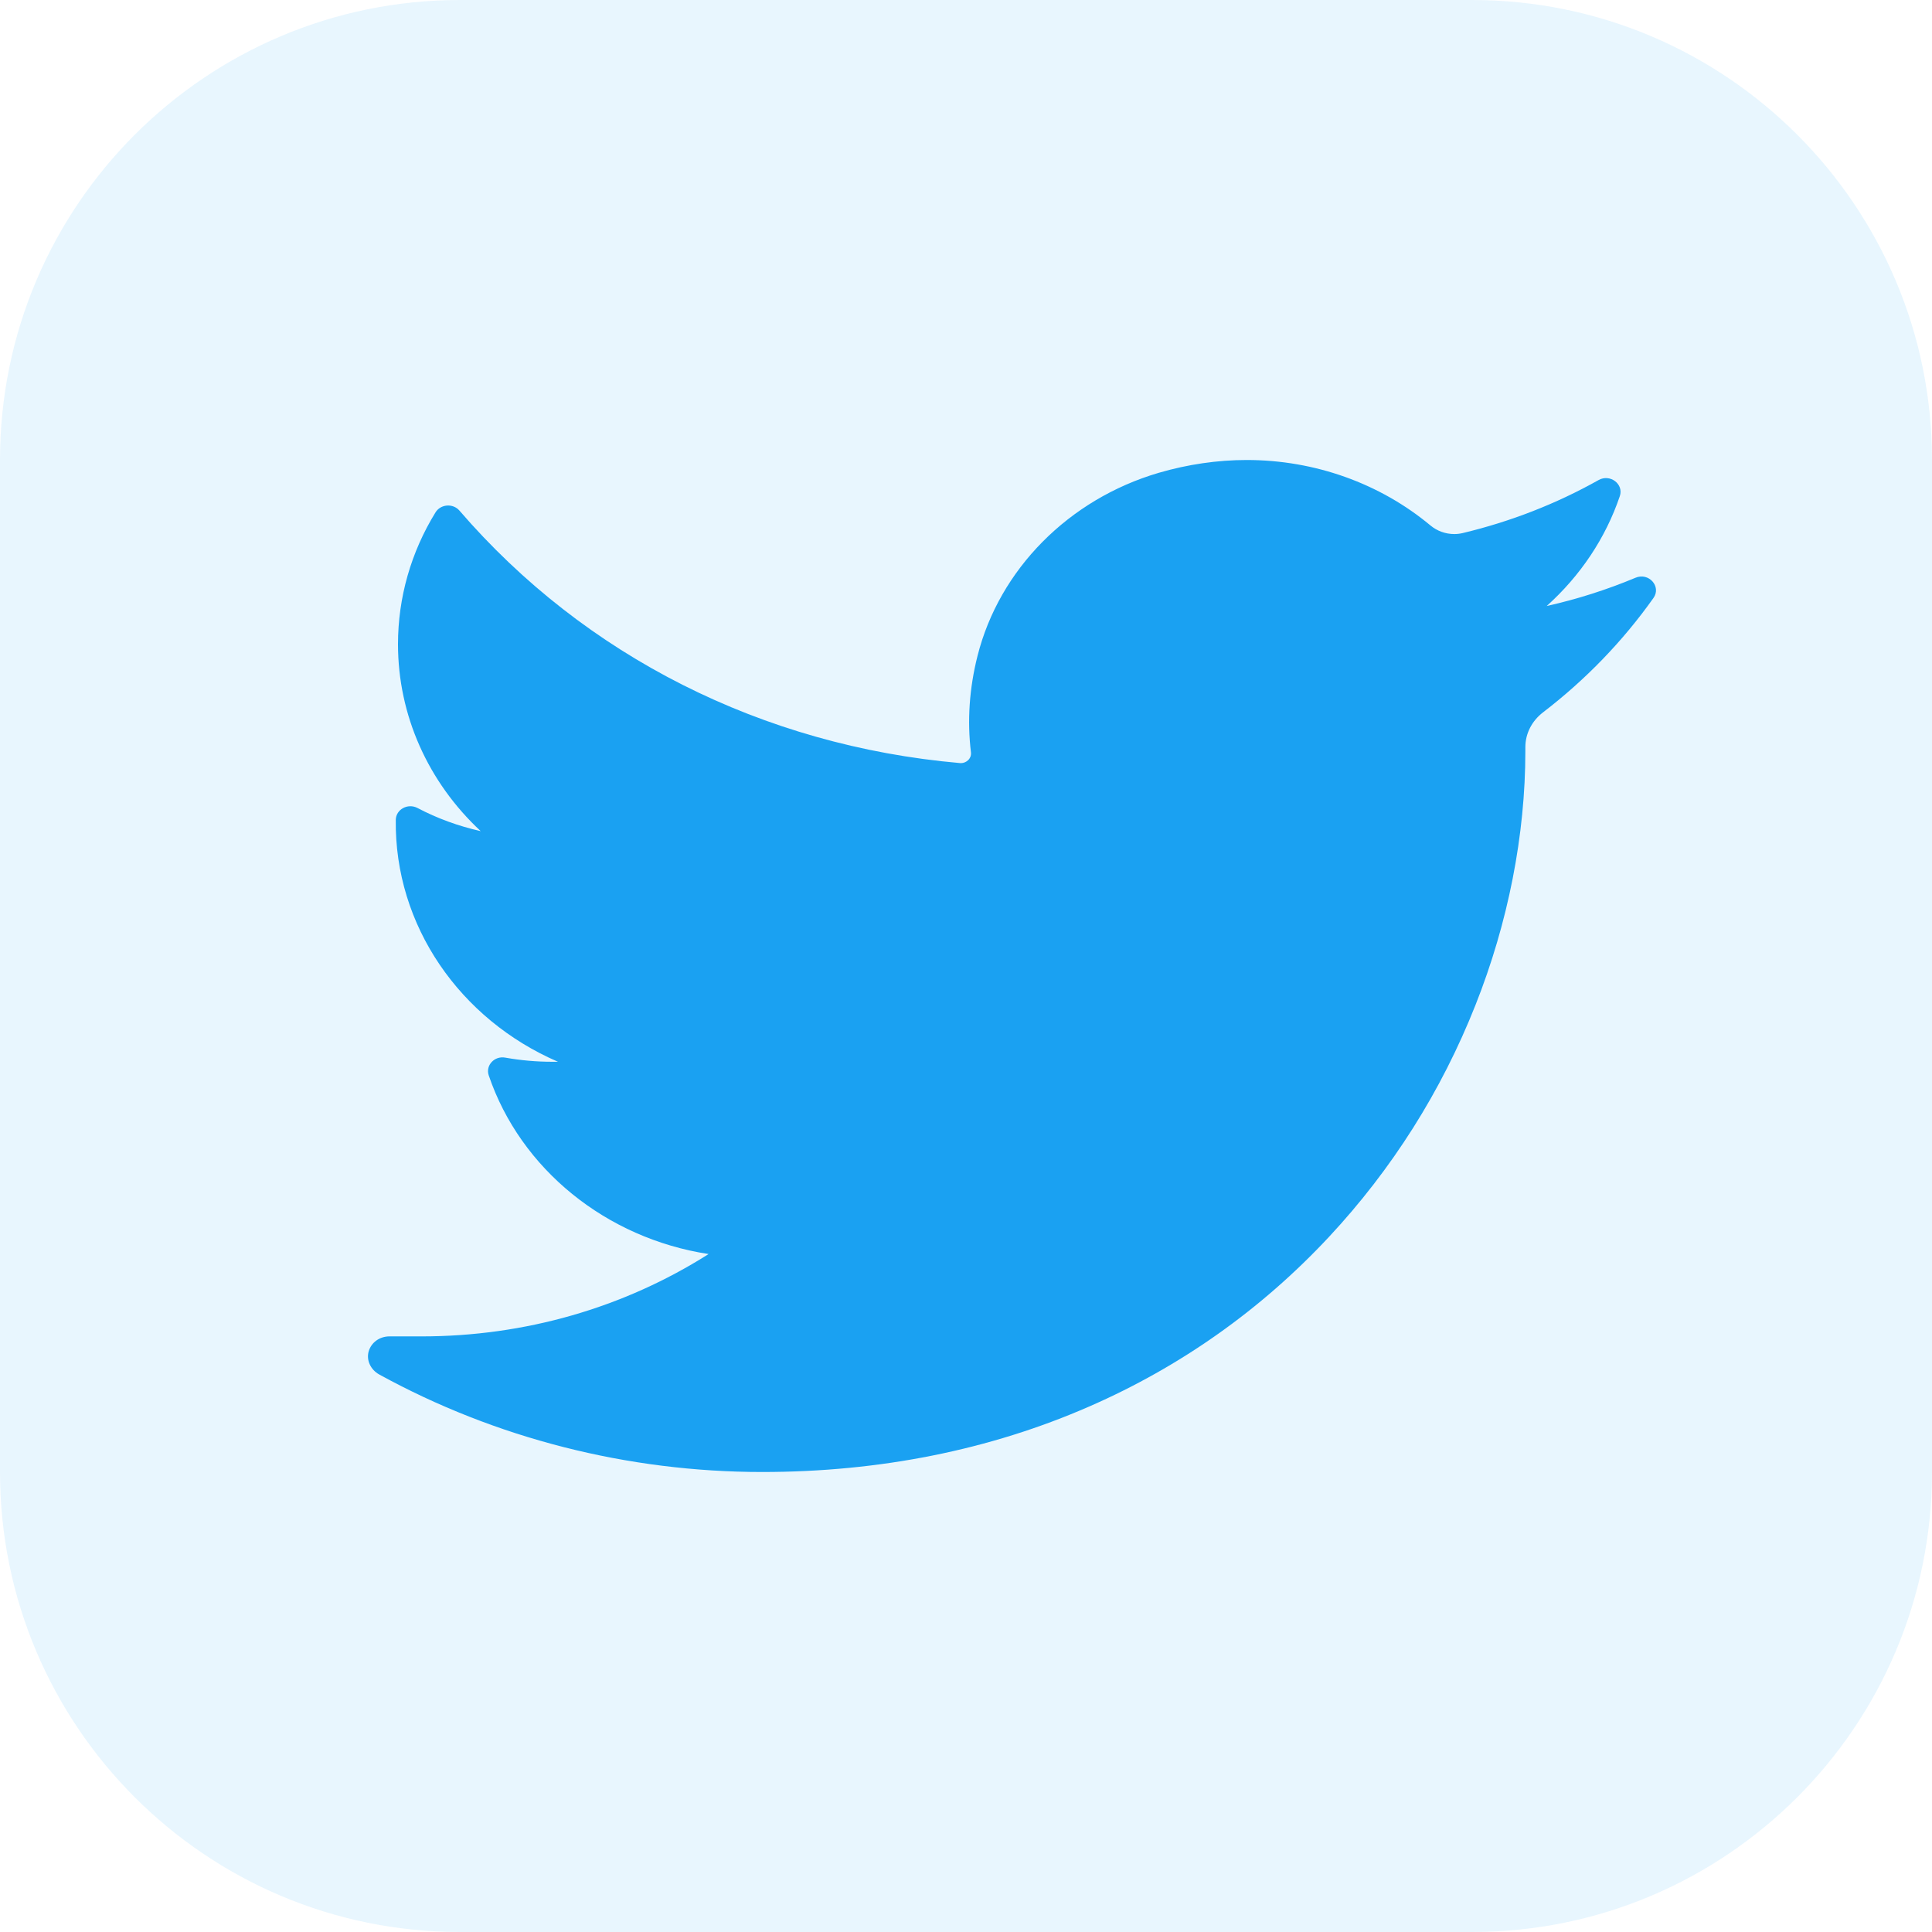
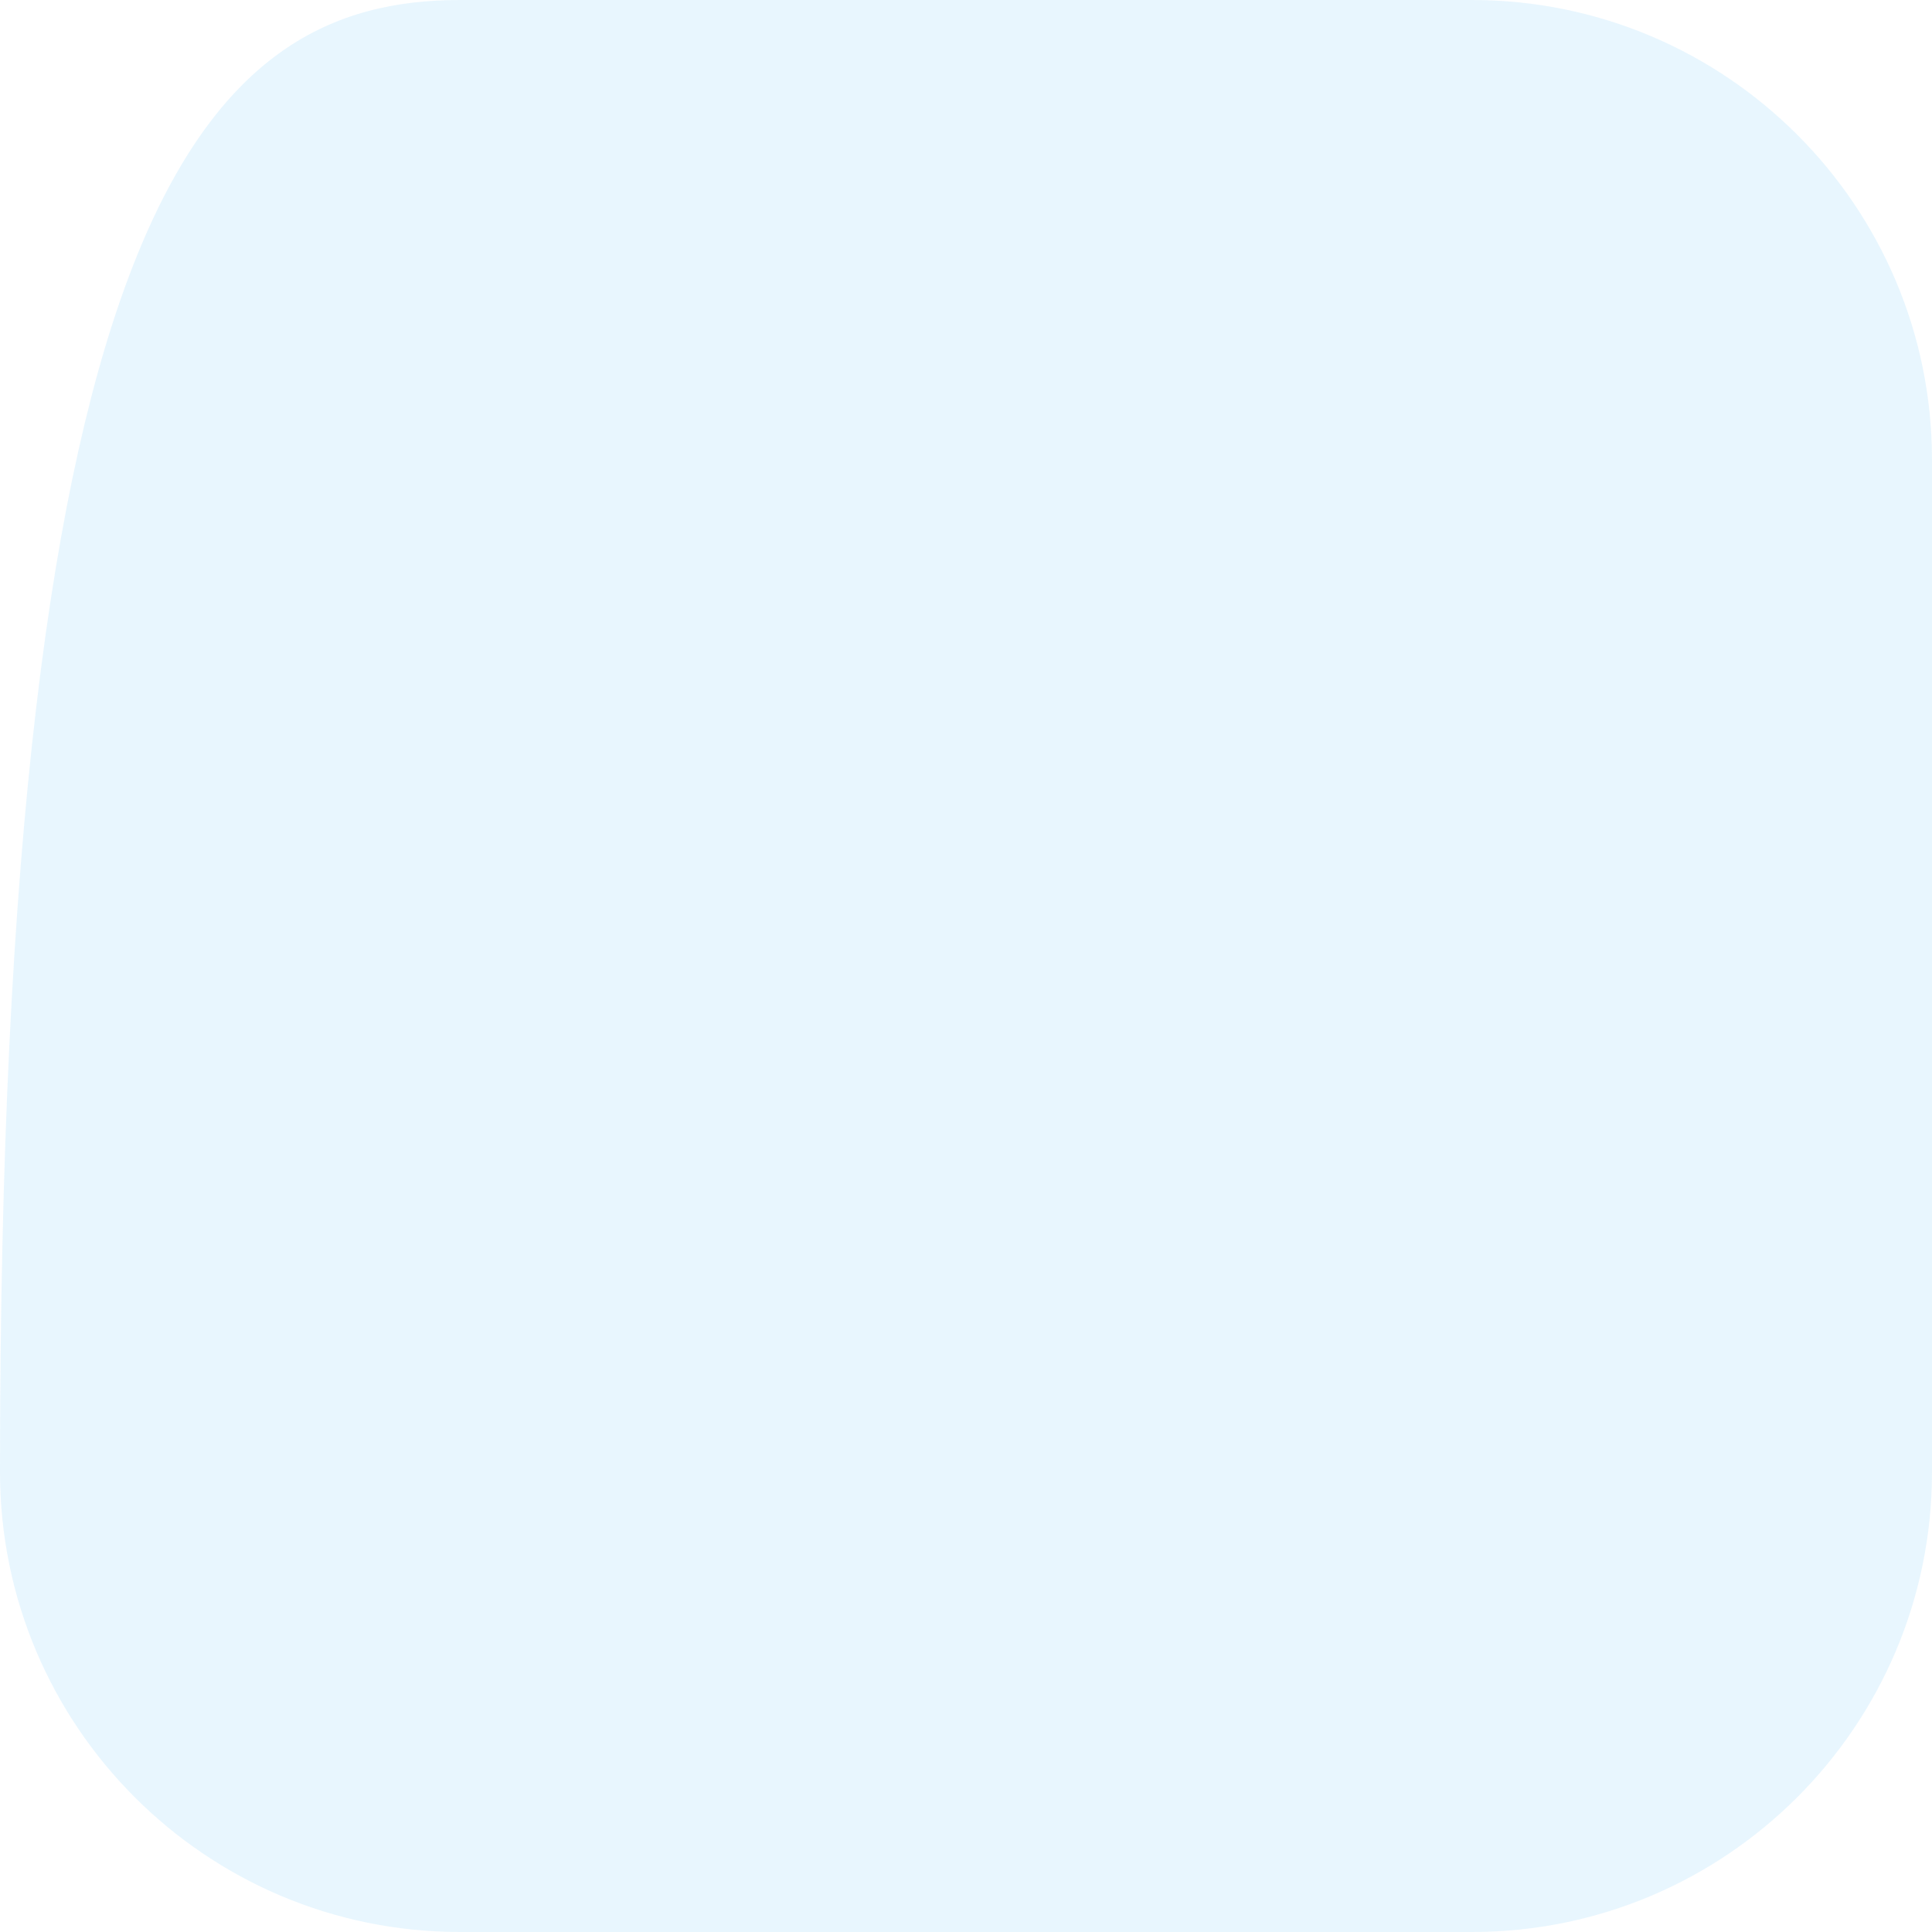
<svg xmlns="http://www.w3.org/2000/svg" width="21" height="21" viewBox="0 0 21 21" fill="none">
-   <path d="M5 21C2.239 21 0 18.761 0 16V5C0 2.239 2.239 0 5 0H16C18.761 0 21 2.239 21 5V16C21 18.761 18.761 21 16 21H5Z" fill="#1AA1F2" fill-opacity="0.1" />
-   <path d="M17.777 6.28C17.466 6.41 17.143 6.513 16.812 6.587C17.177 6.259 17.452 5.85 17.607 5.392C17.651 5.261 17.5 5.148 17.376 5.218C16.915 5.477 16.418 5.67 15.9 5.794C15.87 5.801 15.839 5.805 15.808 5.805C15.713 5.805 15.621 5.772 15.549 5.712C14.998 5.253 14.289 5 13.552 5C13.234 5 12.912 5.047 12.596 5.139C11.617 5.426 10.862 6.189 10.625 7.13C10.536 7.482 10.512 7.836 10.554 8.179C10.558 8.219 10.539 8.246 10.527 8.259C10.505 8.282 10.475 8.295 10.443 8.295C10.44 8.295 10.436 8.295 10.432 8.294C8.29 8.106 6.358 7.132 4.993 5.549C4.923 5.469 4.79 5.479 4.734 5.569C4.467 6.002 4.326 6.497 4.326 7.002C4.326 7.775 4.654 8.503 5.225 9.034C4.985 8.98 4.753 8.896 4.537 8.782C4.432 8.728 4.304 8.798 4.302 8.911C4.287 10.059 4.999 11.081 6.065 11.541C6.044 11.541 6.022 11.541 6.001 11.541C5.832 11.541 5.661 11.526 5.492 11.496C5.375 11.474 5.276 11.58 5.312 11.688C5.658 12.708 6.589 13.46 7.702 13.631C6.778 14.217 5.702 14.526 4.582 14.526L4.233 14.526C4.126 14.526 4.035 14.592 4.007 14.69C3.98 14.787 4.03 14.889 4.122 14.94C5.384 15.633 6.823 16 8.285 16C9.564 16 10.761 15.76 11.842 15.287C12.833 14.854 13.709 14.234 14.445 13.445C15.13 12.71 15.667 11.862 16.038 10.924C16.393 10.029 16.58 9.075 16.58 8.164V8.121C16.58 7.974 16.65 7.837 16.772 7.743C17.236 7.387 17.64 6.969 17.973 6.499C18.06 6.375 17.922 6.219 17.777 6.28Z" fill="#1AA1F2" />
+   <path d="M5 21C2.239 21 0 18.761 0 16C0 2.239 2.239 0 5 0H16C18.761 0 21 2.239 21 5V16C21 18.761 18.761 21 16 21H5Z" fill="#1AA1F2" fill-opacity="0.1" />
</svg>